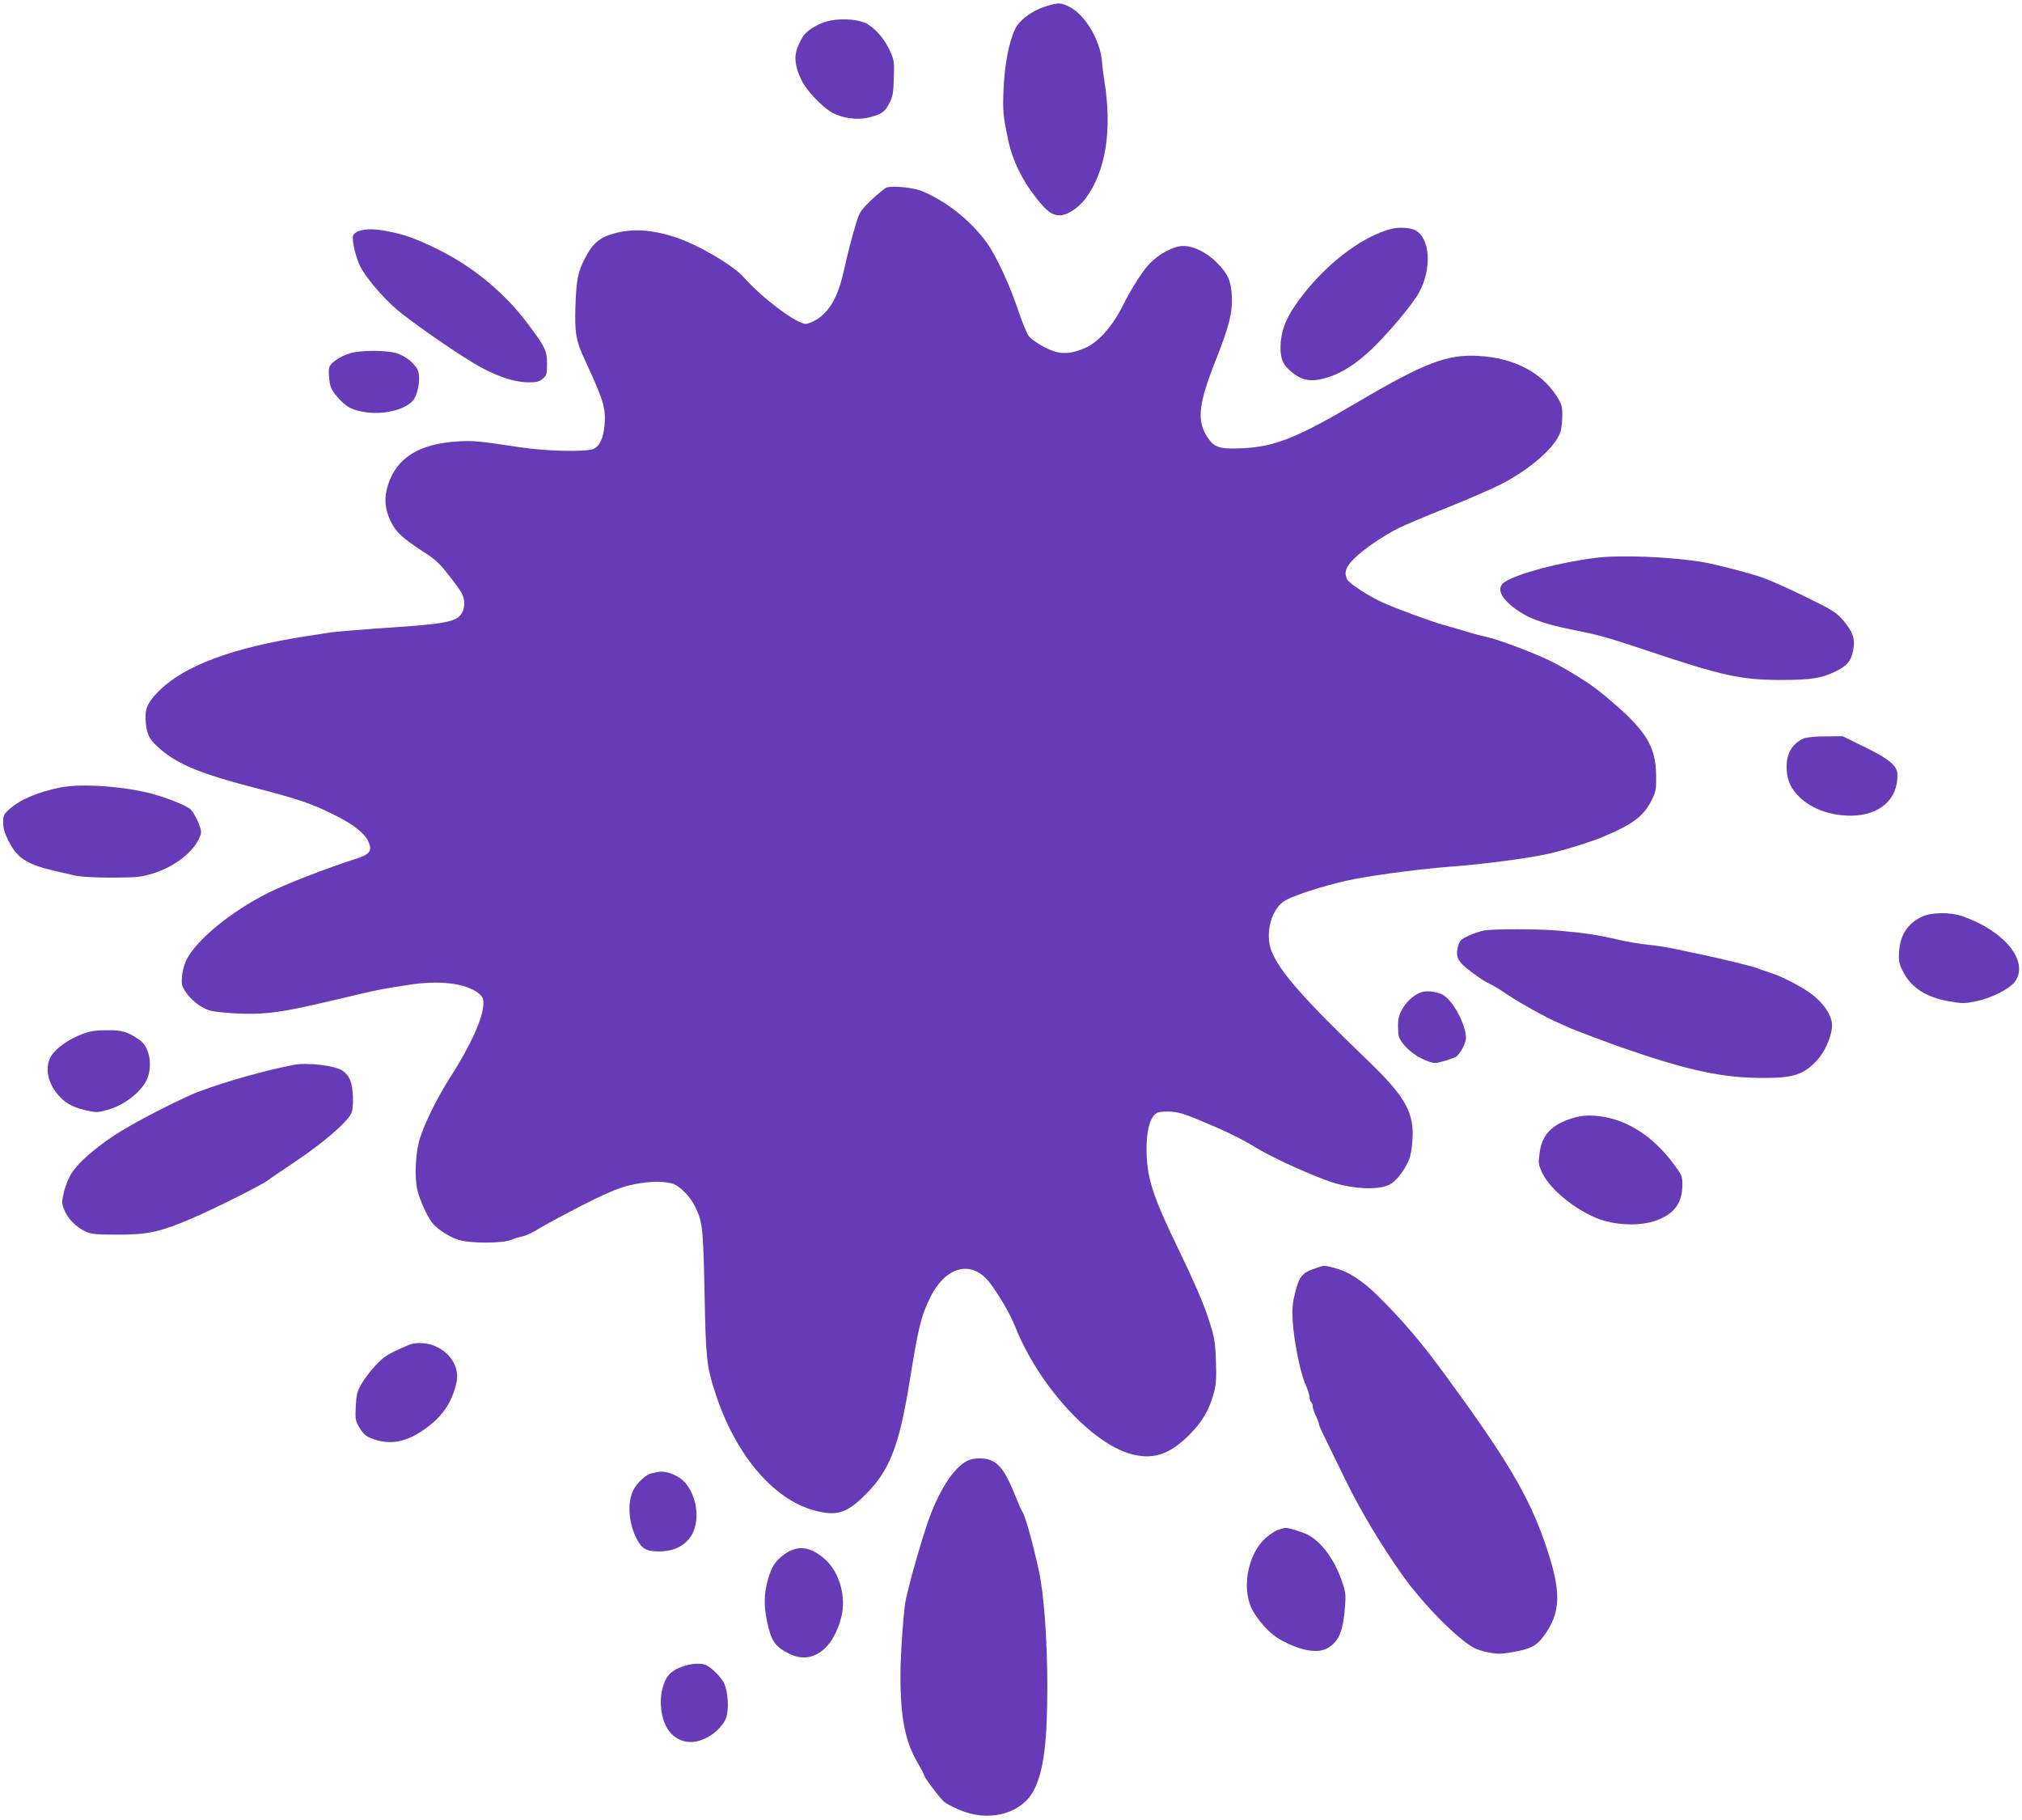
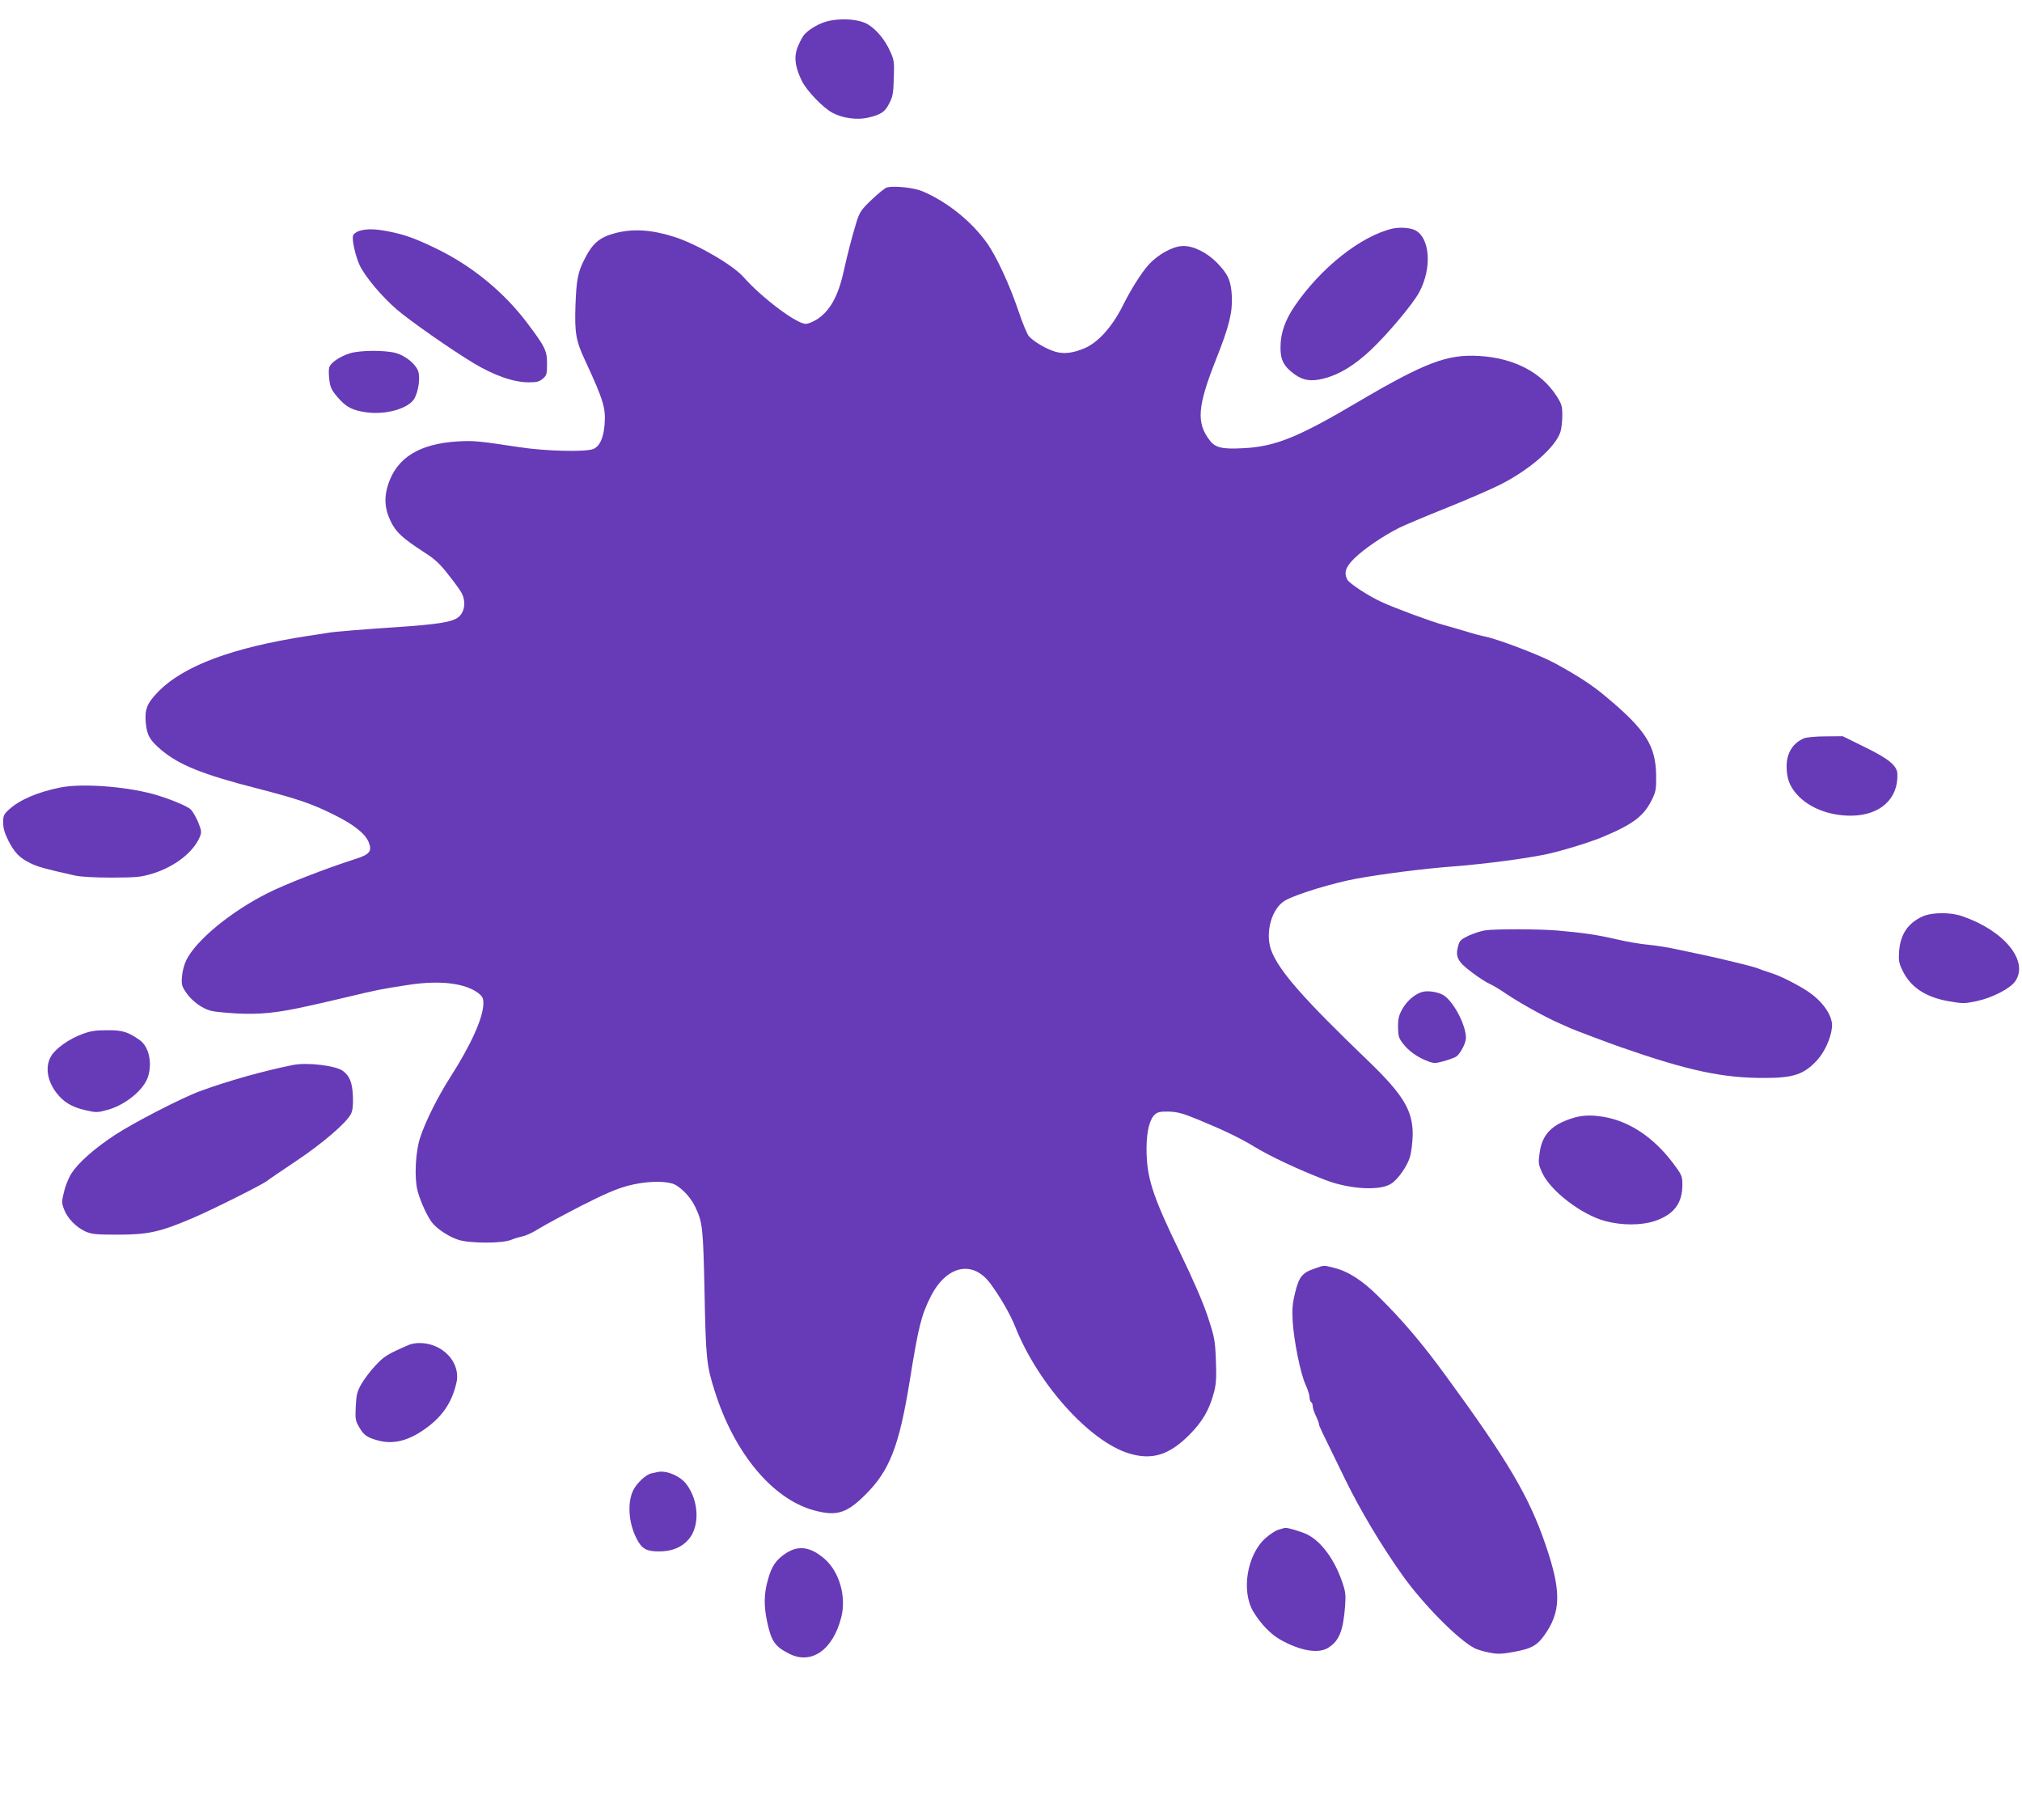
<svg xmlns="http://www.w3.org/2000/svg" version="1.0" width="1280pt" height="1152pt" viewBox="0 0 1280 1152" preserveAspectRatio="xMidYMid meet">
  <g transform="translate(0,1152) scale(0.1,-0.1)" fill="#673ab7" stroke="none">
-     <path d="M6640 11486 c-98 -27 -185 -89 -214 -150 -39 -82 -67 -228 -73 -378 -6 -143 -4 -165 29 -323 25 -125 89 -257 176 -366 69 -88 102 -112 152 -112 46 0 118 48 162 106 129 175 170 435 118 752 -5 33 -12 85 -14 115 -11 138 -110 302 -211 349 -50 24 -62 24 -125 7z" />
    <path d="M5258 11390 c-65 -11 -146 -58 -174 -99 -13 -20 -31 -57 -40 -84 -18 -56 -8 -118 32 -199 32 -64 132 -168 192 -201 64 -35 157 -48 226 -32 84 20 108 36 135 90 22 42 27 65 29 160 4 101 2 115 -22 168 -33 75 -88 141 -144 174 -49 29 -148 39 -234 23z" />
    <path d="M5615 10334 c-11 -3 -54 -37 -96 -77 -68 -65 -77 -79 -97 -142 -29 -95 -57 -203 -82 -316 -35 -156 -87 -248 -169 -301 -25 -15 -56 -28 -70 -28 -59 0 -278 165 -392 294 -67 77 -290 207 -435 255 -147 47 -262 55 -377 26 -100 -26 -145 -63 -196 -164 -43 -83 -52 -132 -58 -291 -6 -177 2 -227 63 -356 115 -249 130 -298 121 -404 -7 -84 -31 -135 -71 -152 -49 -20 -306 -14 -471 12 -251 38 -289 42 -385 36 -245 -14 -388 -103 -443 -273 -27 -82 -22 -153 15 -230 34 -71 72 -107 215 -200 65 -41 98 -72 150 -139 38 -47 76 -100 85 -117 29 -55 20 -122 -21 -154 -40 -31 -130 -45 -396 -63 -199 -13 -394 -29 -425 -35 -14 -2 -72 -12 -130 -20 -481 -74 -791 -190 -952 -357 -68 -71 -83 -109 -75 -196 8 -77 25 -107 99 -170 112 -94 263 -155 608 -243 255 -66 341 -95 480 -164 127 -62 202 -121 224 -176 23 -56 6 -78 -84 -106 -193 -62 -442 -159 -555 -216 -233 -117 -451 -296 -515 -423 -14 -28 -26 -73 -28 -106 -4 -50 -1 -61 27 -102 37 -53 101 -100 156 -114 22 -6 96 -13 165 -17 145 -7 252 3 440 45 30 7 71 15 90 20 19 4 104 24 189 44 158 38 195 46 360 71 202 32 364 13 449 -51 26 -21 32 -32 32 -64 0 -90 -78 -263 -210 -469 -79 -124 -156 -277 -190 -381 -30 -90 -38 -253 -17 -336 19 -73 68 -178 100 -212 37 -40 104 -82 160 -100 74 -23 277 -23 332 0 22 9 56 19 75 23 19 3 67 26 105 50 39 24 158 88 267 144 148 75 220 106 294 126 105 27 212 32 278 14 47 -13 115 -81 146 -146 48 -101 51 -128 60 -543 8 -419 13 -464 65 -627 124 -392 366 -682 628 -753 143 -39 207 -19 326 100 153 152 213 307 280 720 55 343 73 414 132 532 100 198 266 235 378 84 61 -82 128 -197 159 -277 144 -361 471 -724 720 -799 146 -44 254 -10 383 120 83 84 126 159 155 271 13 50 15 93 11 199 -5 126 -8 144 -51 275 -31 93 -90 229 -175 405 -178 366 -214 479 -213 668 1 103 20 178 53 208 17 15 35 19 88 18 54 -2 87 -10 181 -49 159 -65 272 -119 360 -173 106 -64 279 -145 450 -211 154 -59 347 -70 417 -23 43 27 102 112 119 170 9 33 16 93 17 142 0 152 -60 251 -282 465 -411 395 -563 568 -613 698 -42 111 2 270 89 318 71 40 305 111 448 137 164 30 421 63 605 77 206 16 451 48 590 76 94 19 281 76 365 111 193 81 261 132 312 236 25 51 28 67 27 152 -2 190 -66 291 -321 503 -82 69 -170 127 -318 208 -91 50 -352 150 -440 169 -27 5 -86 21 -130 35 -44 13 -105 31 -135 39 -75 20 -309 106 -395 146 -83 38 -202 116 -216 141 -23 44 -11 81 46 136 60 59 184 143 284 193 35 17 170 74 300 126 130 52 282 118 339 147 188 95 352 239 381 336 6 21 11 67 11 103 0 58 -4 71 -38 124 -97 149 -270 238 -489 251 -202 12 -343 -42 -768 -292 -379 -224 -523 -282 -725 -292 -136 -7 -177 3 -213 51 -85 111 -76 216 41 511 83 209 105 299 100 400 -5 98 -24 140 -94 212 -64 65 -149 107 -215 106 -63 -1 -157 -52 -217 -118 -46 -50 -113 -157 -167 -265 -65 -129 -155 -229 -239 -264 -76 -32 -131 -38 -186 -22 -57 17 -134 62 -167 98 -11 13 -41 85 -66 160 -55 163 -139 346 -200 431 -99 138 -253 261 -407 326 -53 23 -176 36 -225 25z" />
    <path d="M8815 10073 c-200 -47 -453 -247 -619 -490 -61 -90 -89 -170 -90 -259 -1 -82 20 -123 90 -174 55 -39 105 -46 184 -26 100 26 192 82 298 181 105 99 264 288 305 363 84 154 70 350 -27 396 -32 15 -97 19 -141 9z" />
    <path d="M2273 10058 c-18 -6 -35 -19 -38 -29 -8 -25 13 -122 40 -184 31 -70 141 -202 238 -285 87 -74 337 -249 484 -338 129 -78 254 -122 350 -122 50 0 67 4 89 23 25 21 27 30 27 94 0 84 -12 108 -129 263 -144 190 -342 353 -559 460 -140 69 -212 95 -315 115 -85 17 -140 18 -187 3z" />
    <path d="M2216 9284 c-65 -20 -125 -61 -132 -91 -4 -13 -3 -48 1 -78 5 -46 14 -64 51 -108 55 -64 93 -84 184 -97 123 -17 266 24 303 87 27 47 39 138 23 177 -19 45 -78 93 -138 111 -66 19 -226 19 -292 -1z" />
-     <path d="M10100 7989 c-234 -30 -492 -99 -575 -153 -50 -33 -32 -91 51 -157 85 -68 184 -106 374 -144 175 -35 228 -50 476 -133 478 -160 593 -185 844 -186 199 0 265 11 359 59 66 33 89 63 102 128 15 73 -2 120 -67 195 -42 47 -67 63 -238 146 -105 52 -225 105 -266 119 -89 31 -290 83 -375 98 -205 35 -530 48 -685 28z" />
    <path d="M11418 6846 c-70 -31 -108 -93 -108 -177 0 -74 18 -124 63 -175 76 -87 206 -138 347 -137 182 2 298 107 291 265 -2 52 -56 96 -206 169 l-140 69 -110 -1 c-62 0 -122 -6 -137 -13z" />
    <path d="M385 6536 c-146 -29 -261 -78 -329 -141 -32 -29 -36 -38 -36 -81 0 -35 9 -67 32 -113 40 -79 73 -112 141 -145 47 -23 94 -36 282 -78 37 -8 126 -13 235 -13 162 1 181 3 261 27 138 44 254 135 294 231 12 30 11 38 -10 92 -14 32 -35 69 -47 81 -23 23 -147 73 -243 99 -180 48 -447 67 -580 41z" />
    <path d="M12170 5719 c-92 -42 -140 -113 -148 -221 -4 -58 -1 -75 22 -122 51 -105 145 -167 289 -193 93 -16 103 -16 179 0 100 21 214 80 246 127 86 128 -71 320 -337 411 -75 26 -191 25 -251 -2z" />
    <path d="M9400 5631 c-25 -4 -71 -19 -102 -33 -51 -24 -58 -31 -68 -68 -18 -67 -2 -98 88 -165 42 -32 92 -64 111 -72 19 -8 66 -36 105 -63 84 -57 255 -152 335 -186 31 -14 65 -29 76 -34 36 -15 228 -88 320 -120 422 -147 645 -195 910 -193 178 0 245 23 326 110 48 52 88 137 96 209 8 65 -48 154 -139 219 -56 41 -186 108 -243 125 -22 7 -49 16 -60 20 -11 5 -29 11 -40 15 -29 10 -238 61 -325 79 -41 9 -118 25 -170 36 -52 12 -135 25 -185 30 -49 4 -141 20 -204 35 -121 28 -202 40 -371 55 -118 10 -392 11 -460 1z" />
    <path d="M9011 5243 c-47 -9 -100 -53 -131 -105 -25 -44 -30 -64 -30 -118 1 -57 4 -70 31 -105 35 -46 91 -87 155 -111 42 -16 48 -16 107 0 34 10 69 23 77 29 26 20 60 86 60 117 0 85 -84 241 -148 274 -33 17 -88 26 -121 19z" />
    <path d="M522 4975 c-84 -30 -172 -93 -199 -141 -38 -65 -25 -154 34 -231 44 -58 97 -90 179 -109 72 -17 78 -17 141 0 116 30 236 129 261 214 27 89 3 189 -54 229 -74 52 -110 63 -206 62 -72 0 -107 -5 -156 -24z" />
    <path d="M1855 4779 c-186 -37 -410 -100 -590 -166 -116 -43 -421 -200 -539 -278 -129 -85 -231 -175 -274 -243 -17 -26 -38 -78 -47 -116 -15 -63 -15 -71 1 -112 21 -55 75 -111 133 -138 41 -18 65 -21 206 -21 192 0 268 17 470 103 130 55 446 214 475 237 8 7 89 62 180 123 170 113 325 246 352 302 11 22 14 55 12 112 -4 87 -20 127 -64 160 -45 33 -225 55 -315 37z" />
    <path d="M9950 4441 c-128 -41 -187 -103 -203 -214 -10 -69 -9 -76 16 -131 53 -115 249 -265 399 -305 105 -28 226 -28 312 0 120 40 175 110 176 226 0 60 -2 64 -60 142 -122 161 -272 262 -434 291 -83 14 -142 12 -206 -9z" />
    <path d="M8321 3490 c-77 -26 -97 -51 -122 -150 -17 -68 -20 -103 -16 -180 7 -123 49 -334 82 -405 14 -31 25 -66 25 -80 0 -13 5 -27 10 -30 6 -3 10 -15 10 -26 0 -11 9 -39 20 -61 11 -23 20 -47 20 -53 0 -11 4 -19 166 -350 94 -193 230 -421 365 -610 132 -184 350 -404 454 -458 17 -8 58 -21 92 -27 53 -11 77 -10 156 4 108 20 144 39 188 98 112 152 115 283 13 580 -104 305 -240 535 -633 1072 -152 208 -271 348 -428 503 -102 101 -192 158 -282 179 -66 16 -54 17 -120 -6z" />
    <path d="M2590 3008 c-137 -59 -158 -72 -213 -131 -32 -34 -72 -87 -89 -117 -27 -47 -32 -67 -36 -142 -4 -80 -2 -91 22 -132 29 -50 49 -64 116 -83 94 -26 185 -6 287 63 118 80 182 170 212 300 31 129 -88 256 -238 253 -20 0 -47 -5 -61 -11z" />
-     <path d="M6124 2274 c-89 -44 -186 -197 -255 -402 -38 -111 -93 -303 -117 -402 -6 -25 -13 -56 -17 -70 -14 -59 -35 -347 -35 -487 0 -266 31 -421 111 -554 21 -36 39 -70 39 -76 0 -13 106 -153 129 -170 20 -15 87 -48 126 -61 180 -63 369 -3 441 139 61 121 84 302 84 653 0 297 -22 591 -54 736 -40 183 -88 353 -106 375 -5 6 -22 45 -39 88 -62 156 -102 213 -164 236 -40 15 -107 13 -143 -5z" />
+     <path d="M6124 2274 z" />
    <path d="M4165 2203 c-11 -2 -30 -6 -42 -9 -32 -6 -91 -61 -113 -104 -40 -78 -32 -209 20 -309 32 -64 62 -81 141 -81 82 0 144 25 188 76 72 82 66 245 -14 350 -39 51 -124 88 -180 77z" />
    <path d="M8092 1837 c-19 -6 -55 -30 -81 -53 -117 -105 -155 -335 -77 -465 45 -76 111 -144 170 -177 126 -71 240 -91 302 -53 71 43 97 107 109 267 5 71 3 90 -20 155 -48 139 -130 250 -217 295 -33 17 -124 45 -143 43 -5 -1 -25 -6 -43 -12z" />
    <path d="M4976 1689 c-65 -43 -91 -82 -115 -169 -25 -88 -26 -163 -6 -259 27 -129 49 -162 140 -208 141 -73 279 24 331 232 32 129 -12 284 -104 366 -89 78 -166 90 -246 38z" />
-     <path d="M4314 969 c-70 -27 -98 -58 -119 -131 -28 -102 -5 -230 53 -290 51 -53 120 -68 192 -42 70 25 134 83 156 139 19 52 14 158 -10 216 -15 36 -76 99 -113 118 -33 17 -102 12 -159 -10z" />
  </g>
</svg>